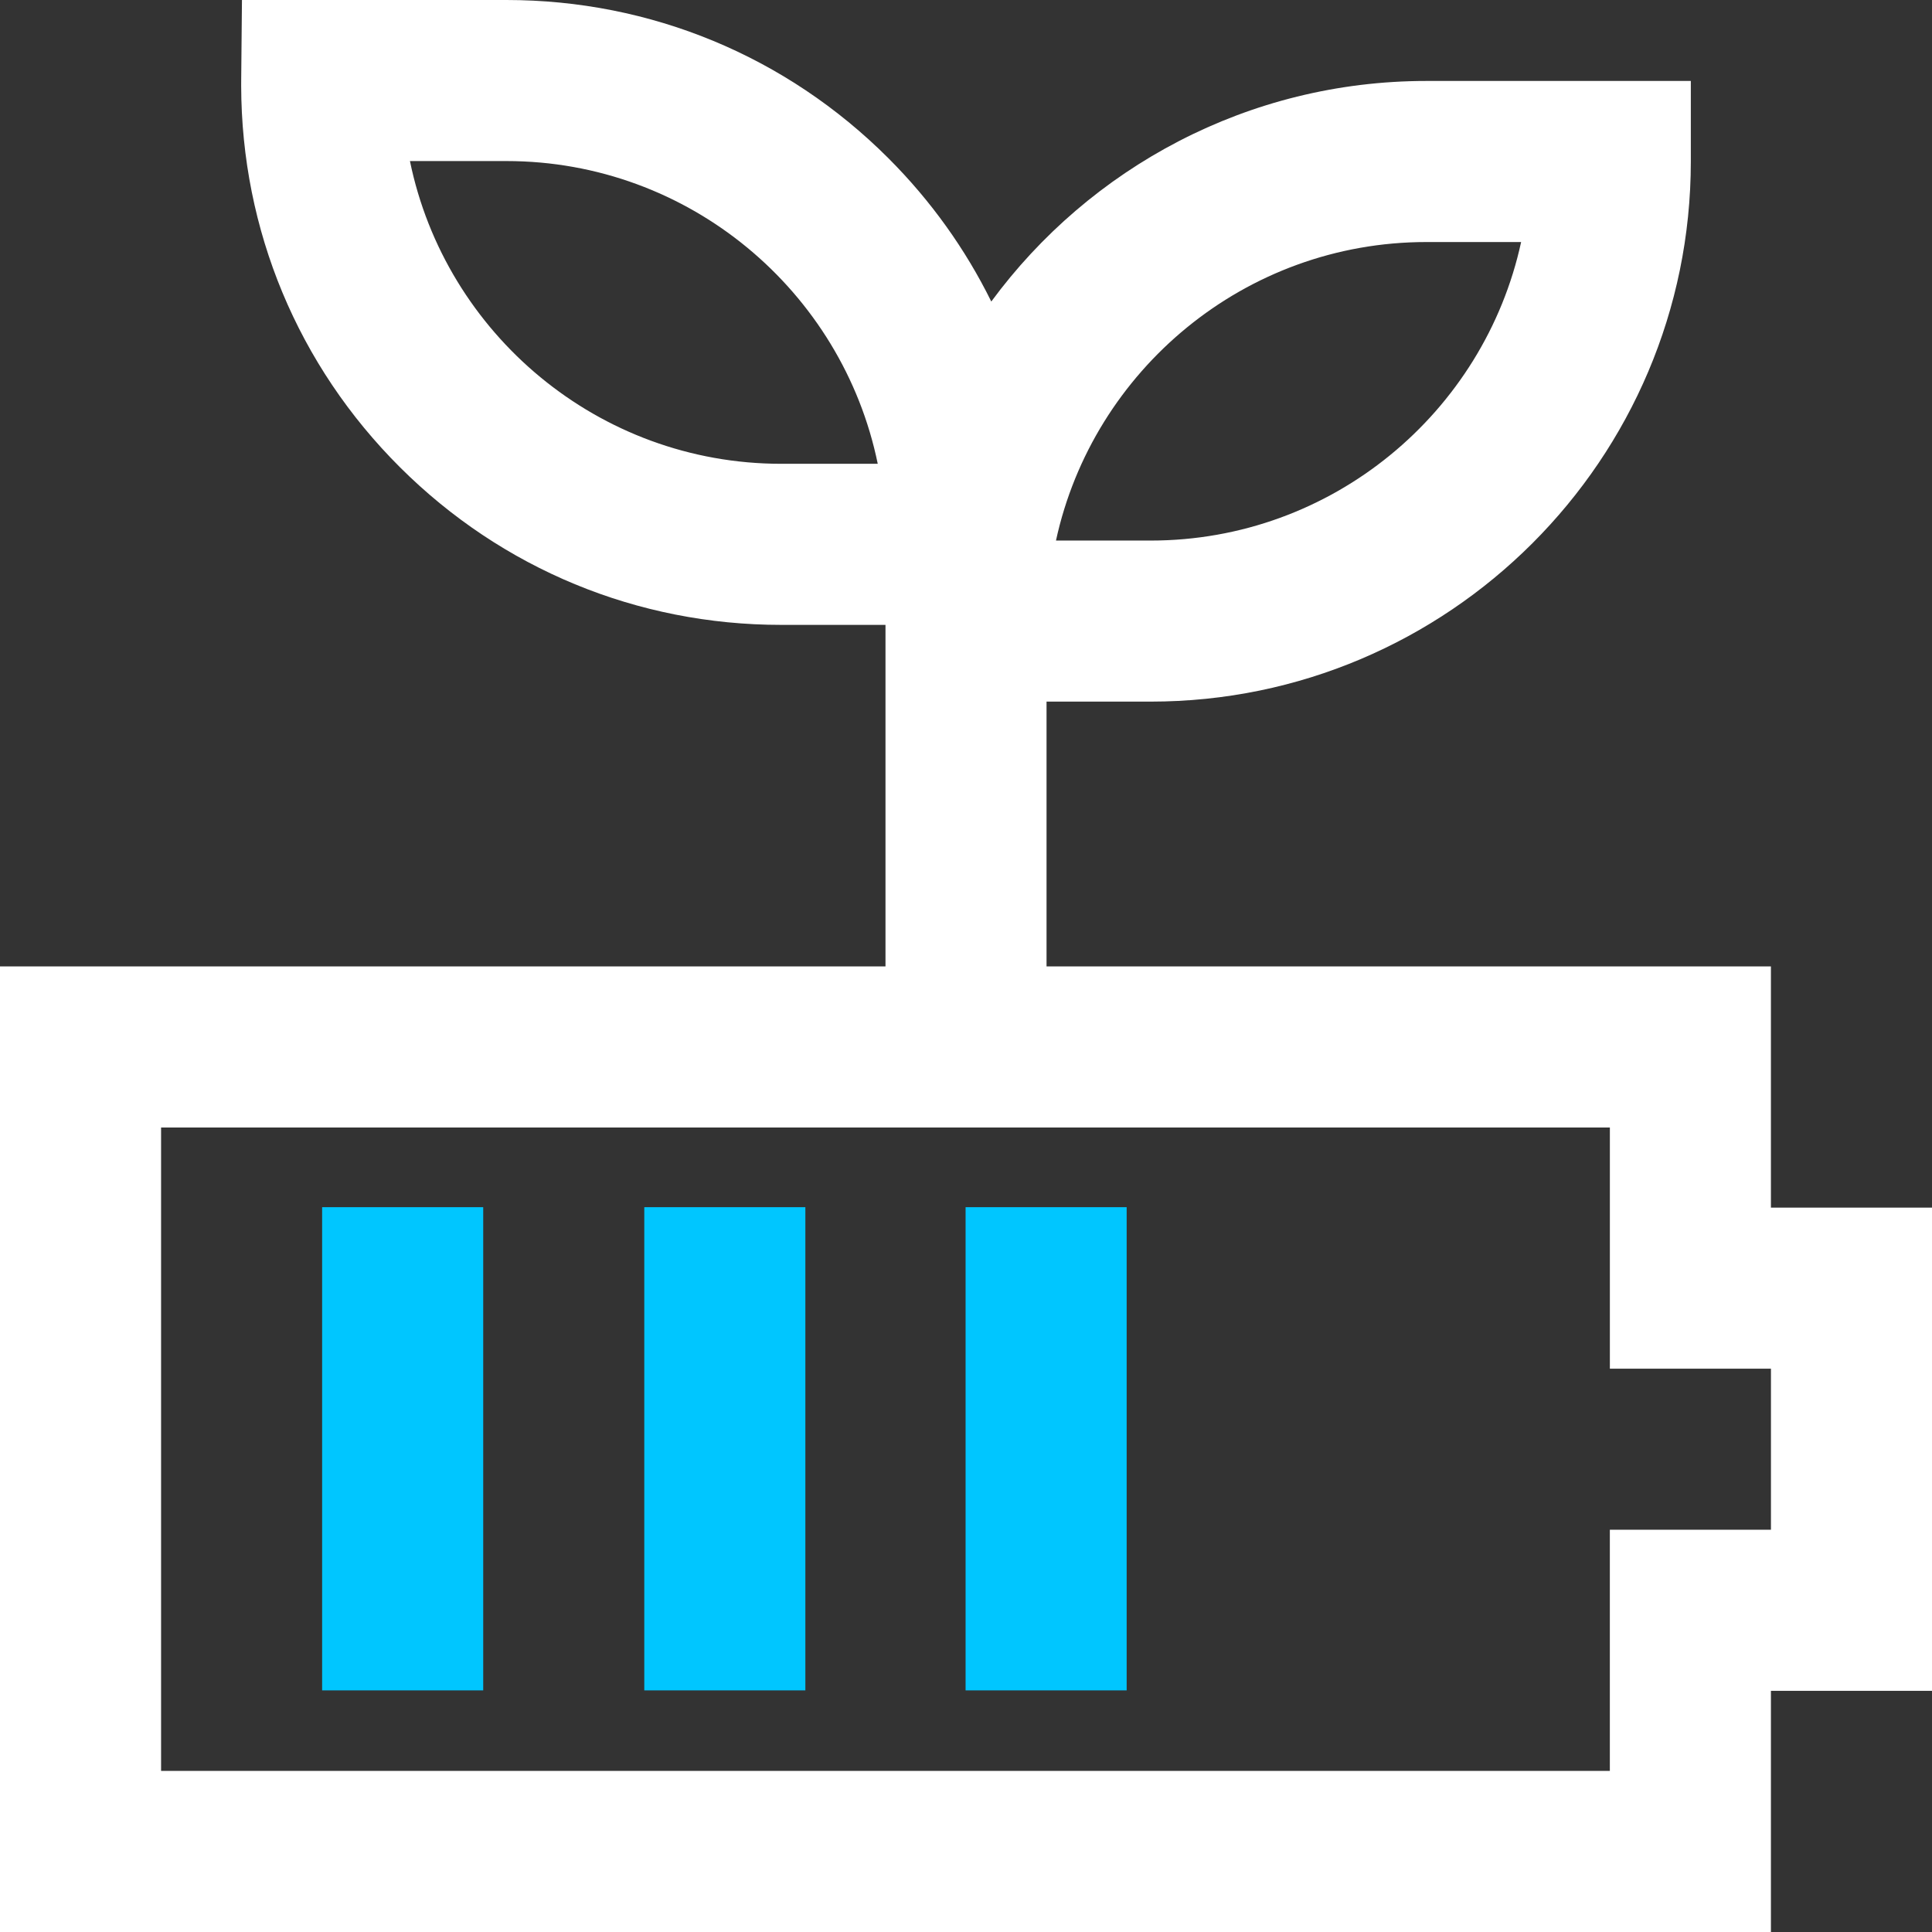
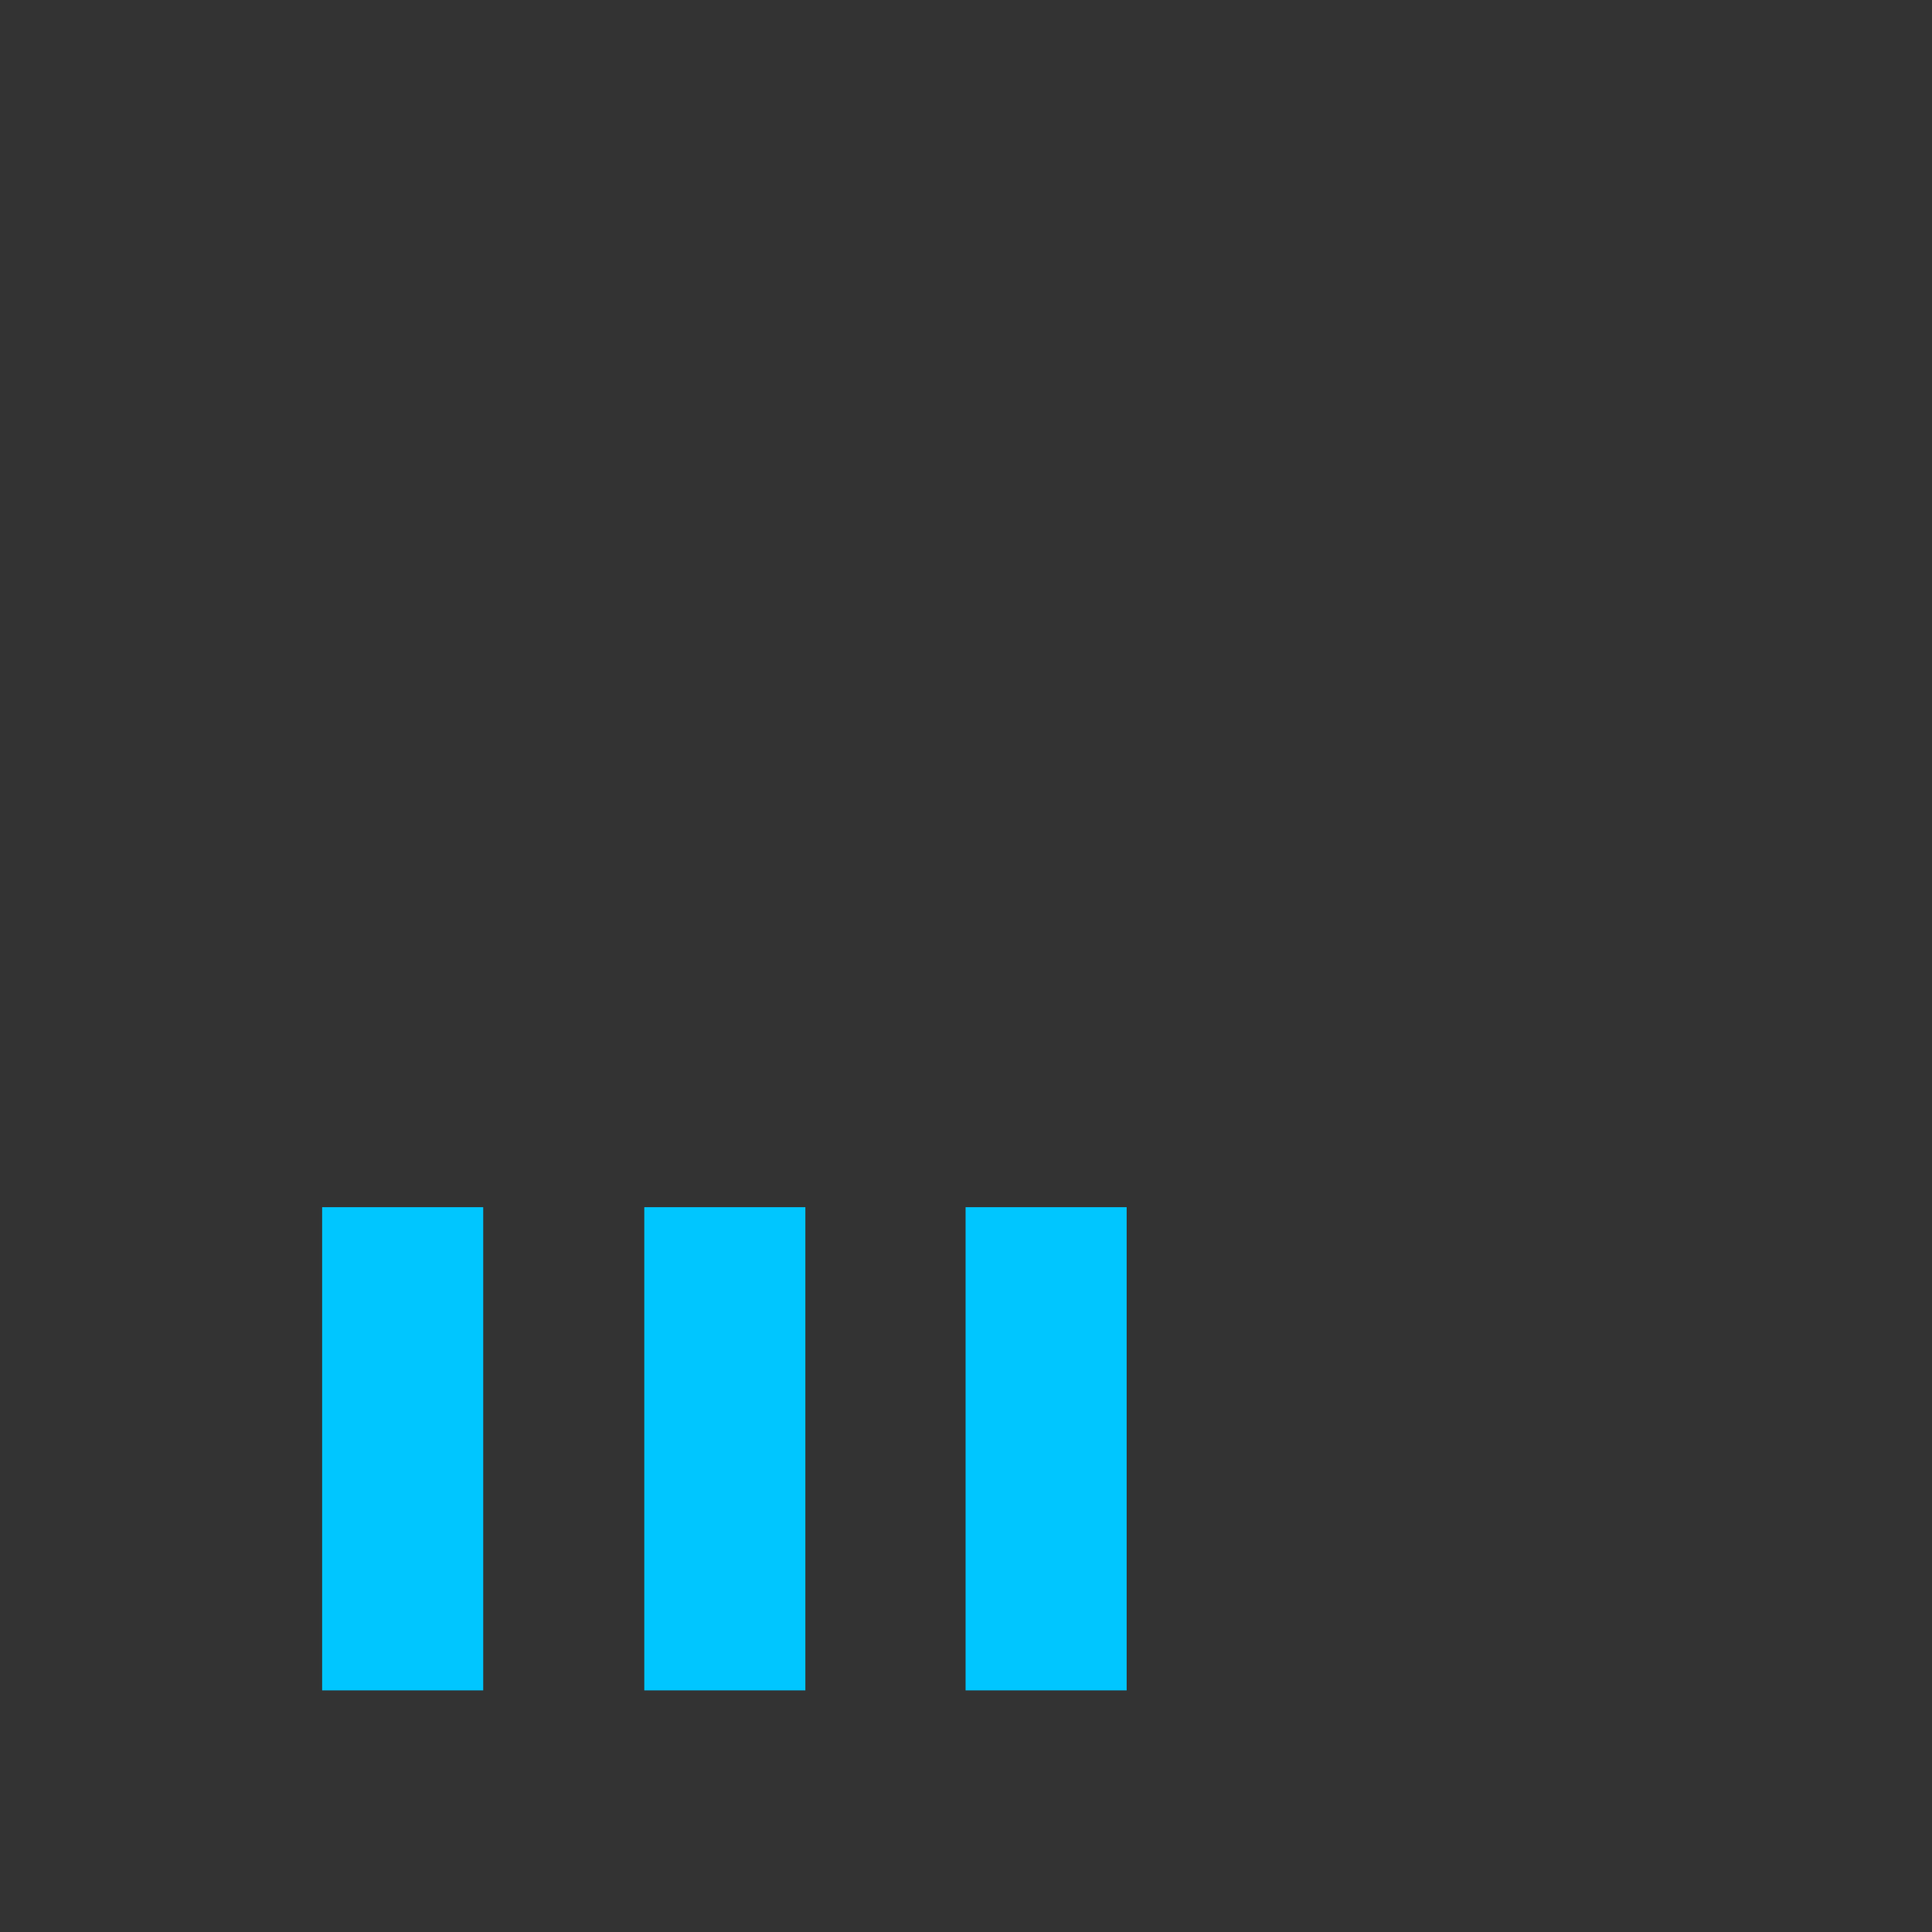
<svg xmlns="http://www.w3.org/2000/svg" id="Layer_2" data-name="Layer 2" viewBox="0 0 763.67 763.67">
  <rect x="0" y="0" width="763.67" height="763.67" fill="#333333" stroke="none" />
  <defs>
    <style> .cls-1 { fill: #fff; } .cls-2 { fill: #00c6ff; } </style>
  </defs>
  <g id="Layer_1-2" data-name="Layer 1">
-     <path class="cls-1" d="M700,477.33v-95.33h-286.33v-104.67h41.17c117.72,0,213.5-95.78,213.5-213.5v-31.83h-104.5c-70.5,0-133.11,34.35-172.01,87.19-10.22-20.72-23.87-39.85-40.68-56.66C310.81,22.2,257.19,0,200.17,0h-104.53l-.3,31.53c0,.79-.01,1.59-.01,2.37.11,57.03,22.42,110.6,62.82,150.85,40.3,40.15,93.79,62.25,150.61,62.25.14,0,.28,0,.42,0h40.83v135H0v381.67h700v-95.33h63.67v-191h-63.67ZM563.83,95.67h37.43c-14.64,67.38-74.73,118-146.43,118h-37.43c14.64-67.38,74.73-118,146.43-118ZM309.11,183.33h-.29c-72.25,0-132.77-51.43-146.78-119.67h38.12c72.29,0,132.79,51.46,146.79,119.67h-37.85ZM700,604.67h-63.67v95.33H63.67v-254.33h572.67v95.33h63.67v63.67Z" />
    <rect class="cls-2" x="127.33" y="477.17" width="63.67" height="191" />
    <rect class="cls-2" x="254.67" y="477.17" width="63.67" height="191" />
    <rect class="cls-2" x="381.67" y="477.17" width="63.67" height="191" />
  </g>
</svg>